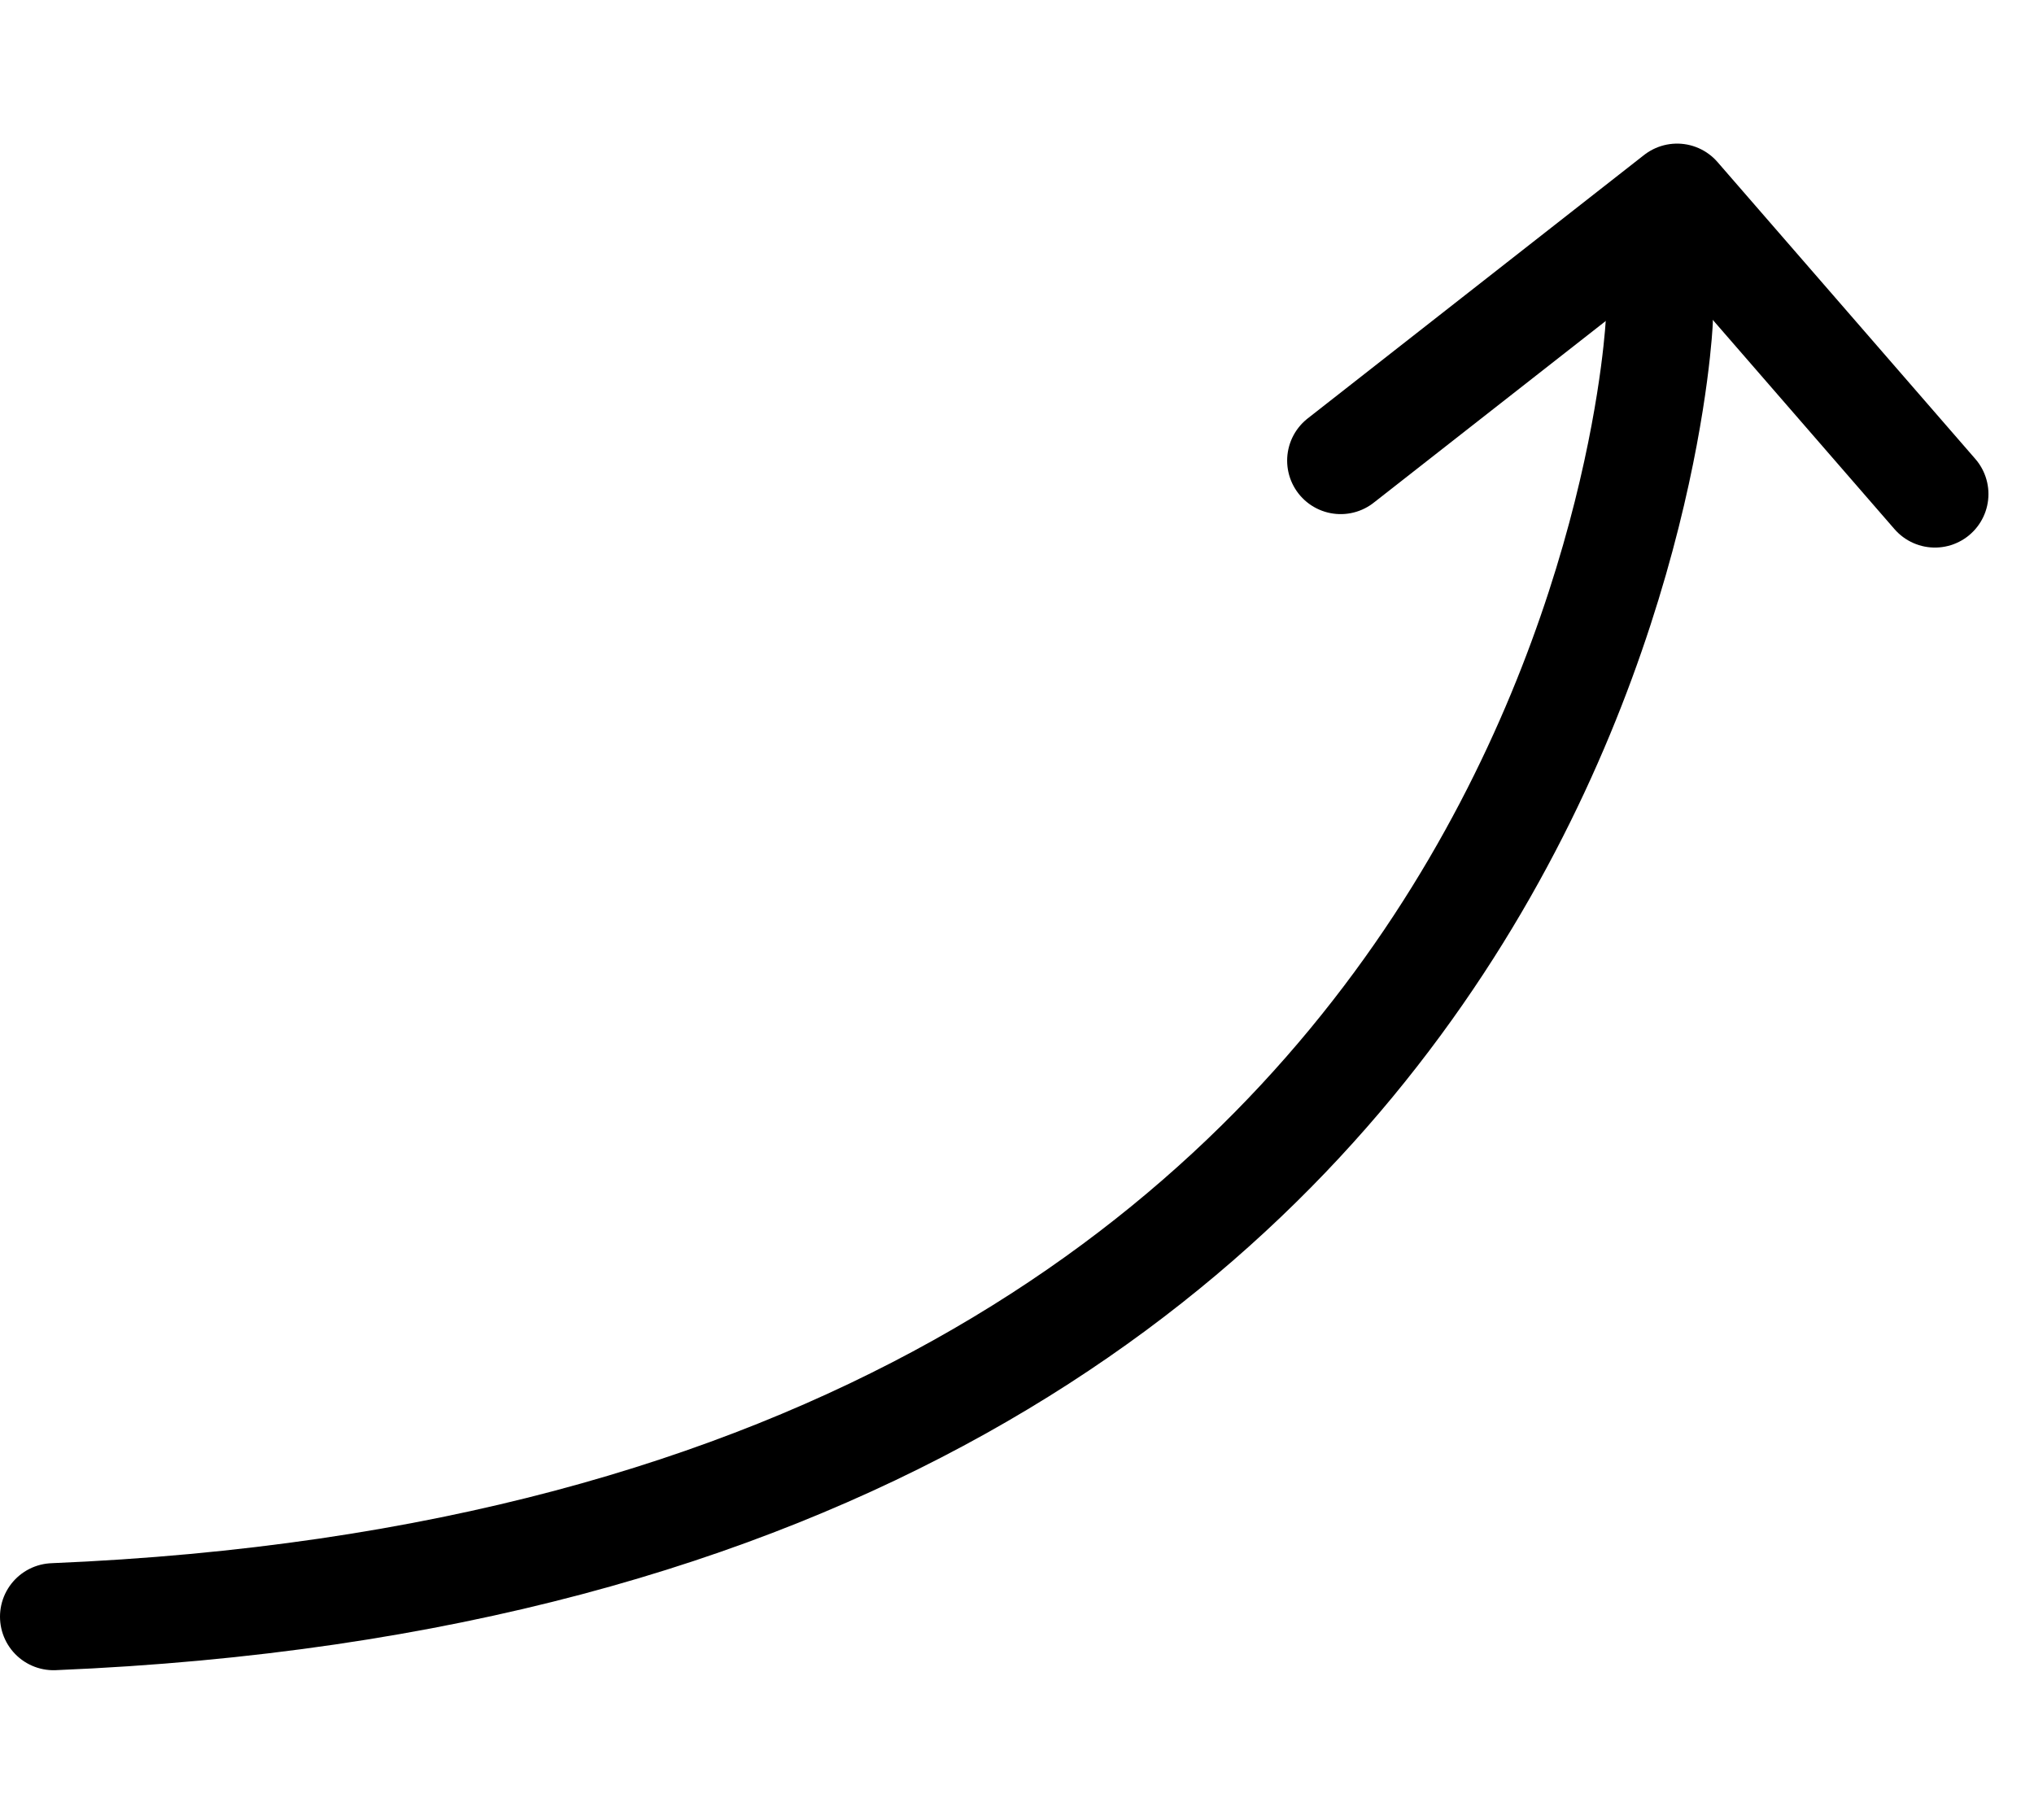
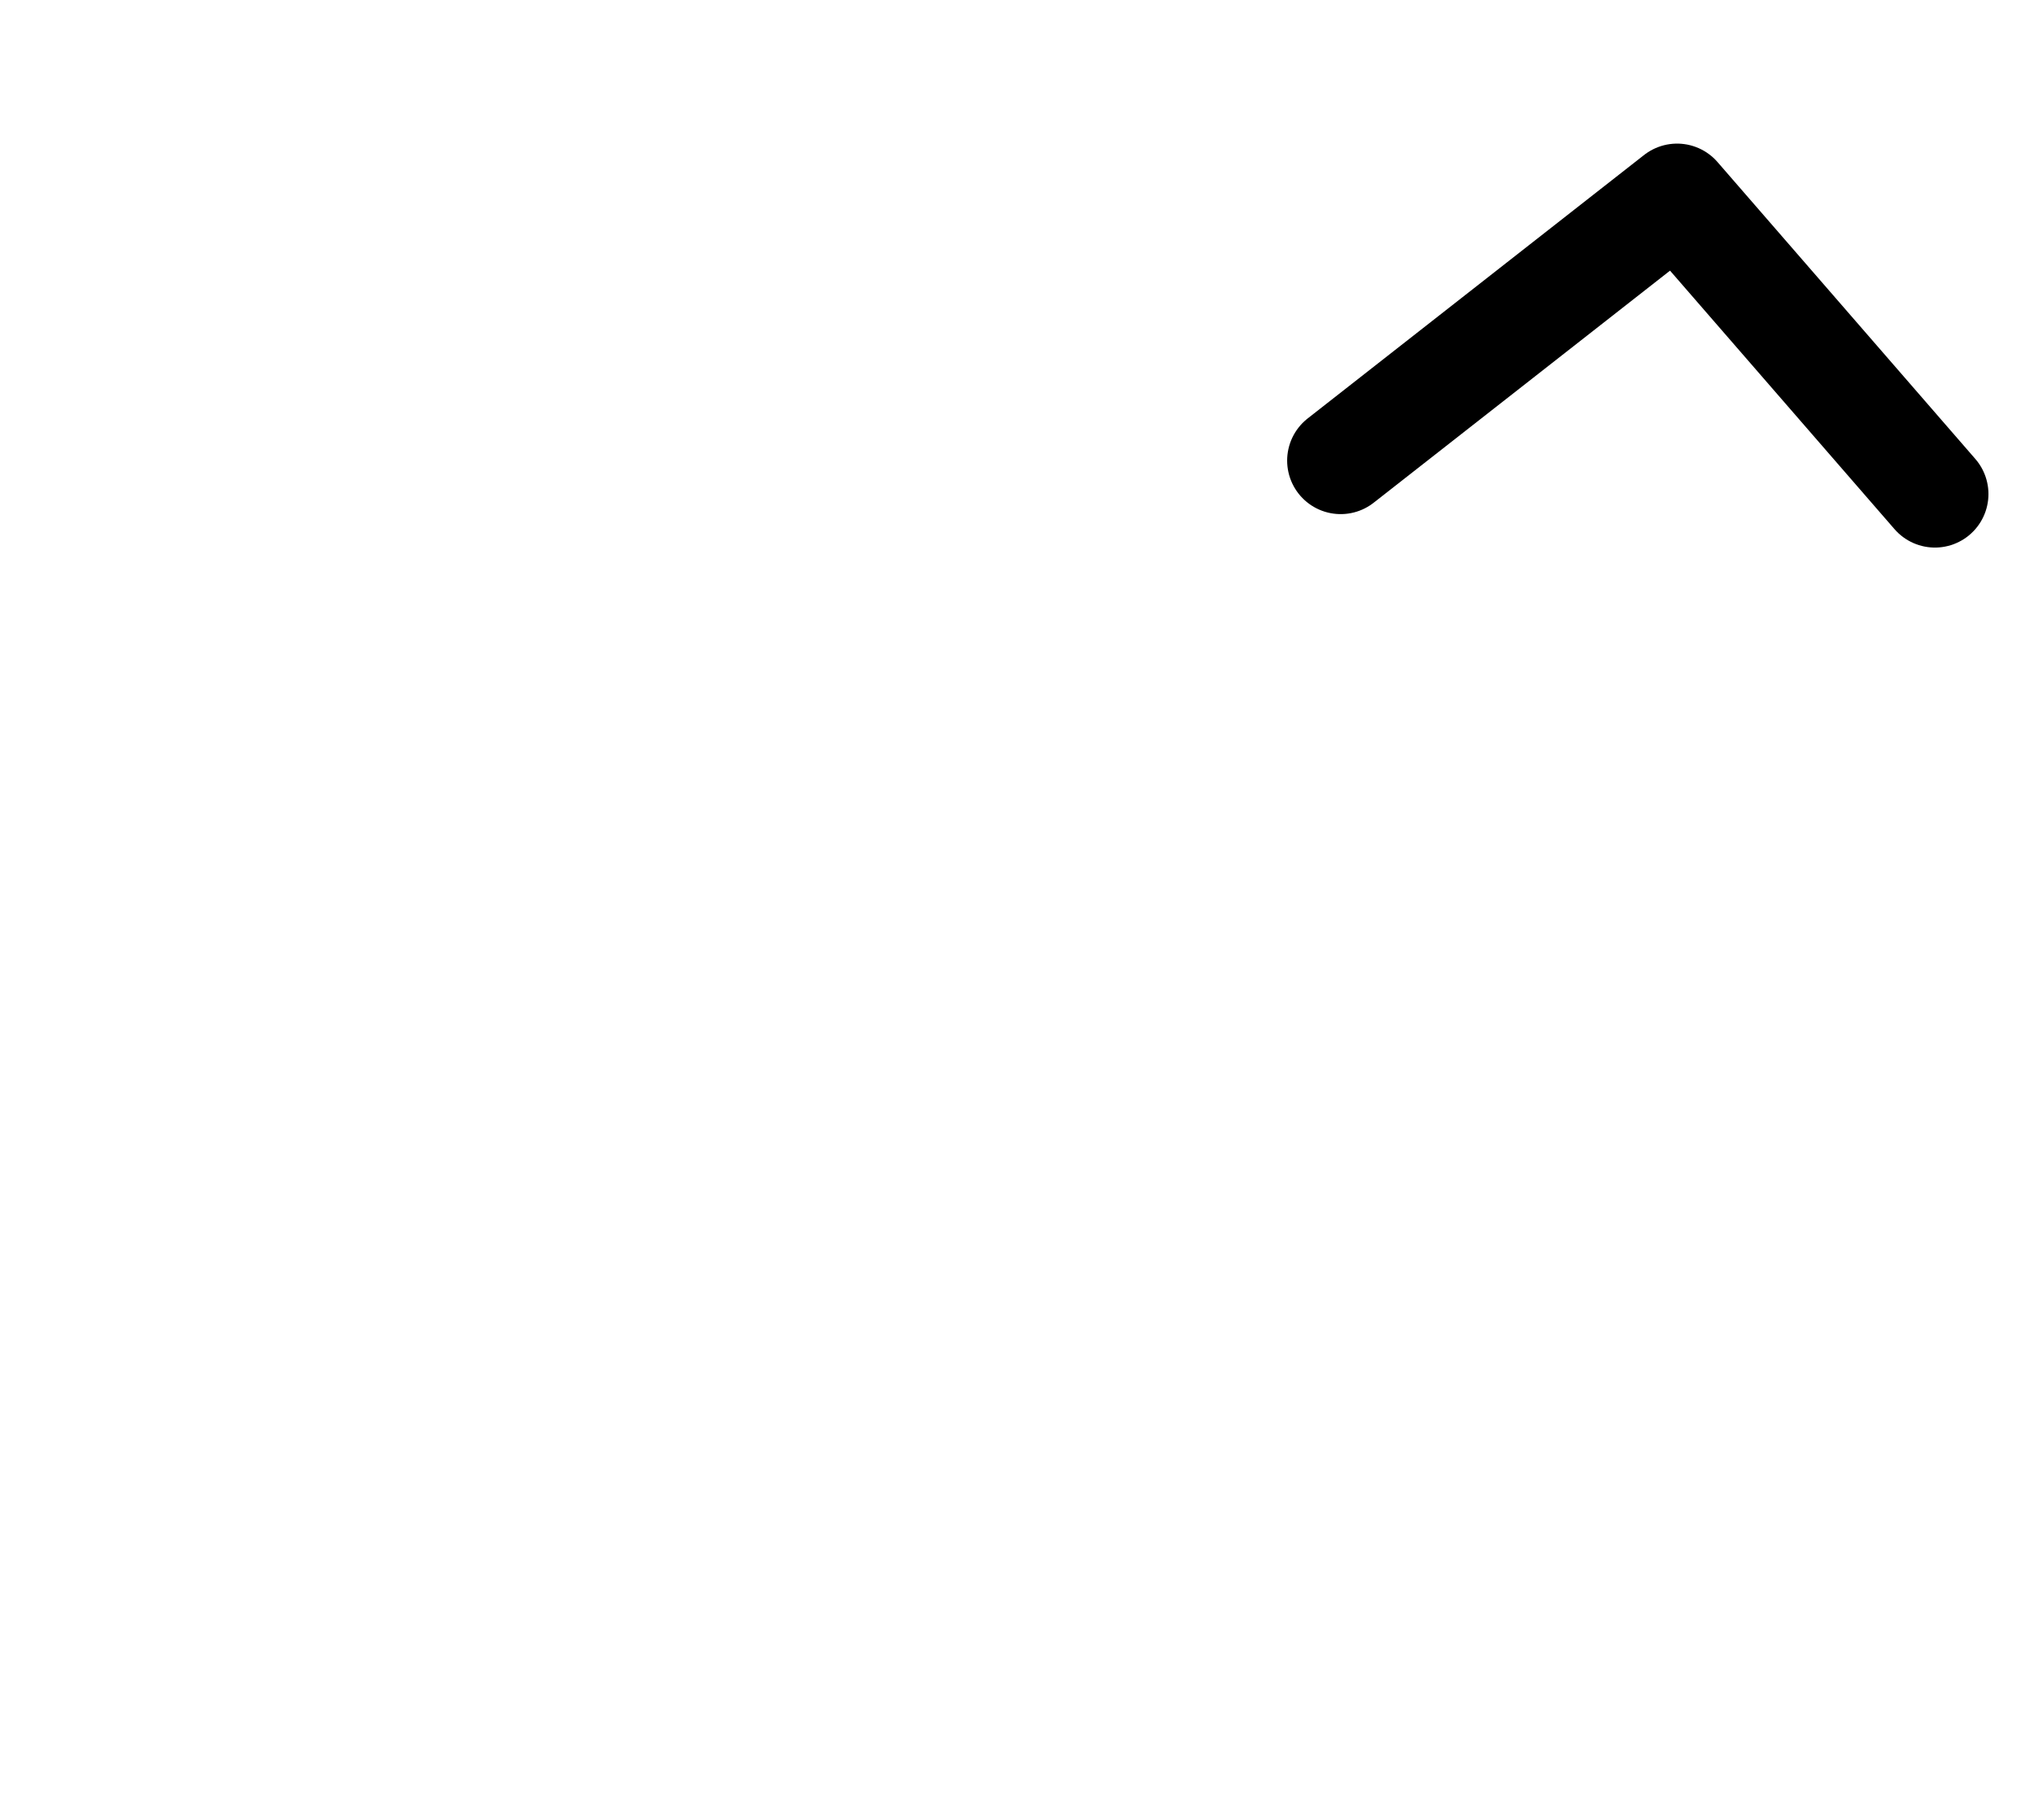
<svg xmlns="http://www.w3.org/2000/svg" width="38" height="34" viewBox="0 0 38 34" fill="none">
-   <path d="M1 30.204C30 29 31 6 31 6" stroke="black" stroke-width="2" stroke-linecap="round" />
  <path d="M36.149 9.23L31.332 3.683L25.047 8.605" stroke="black" stroke-width="2" stroke-linecap="round" stroke-linejoin="round" />
</svg>